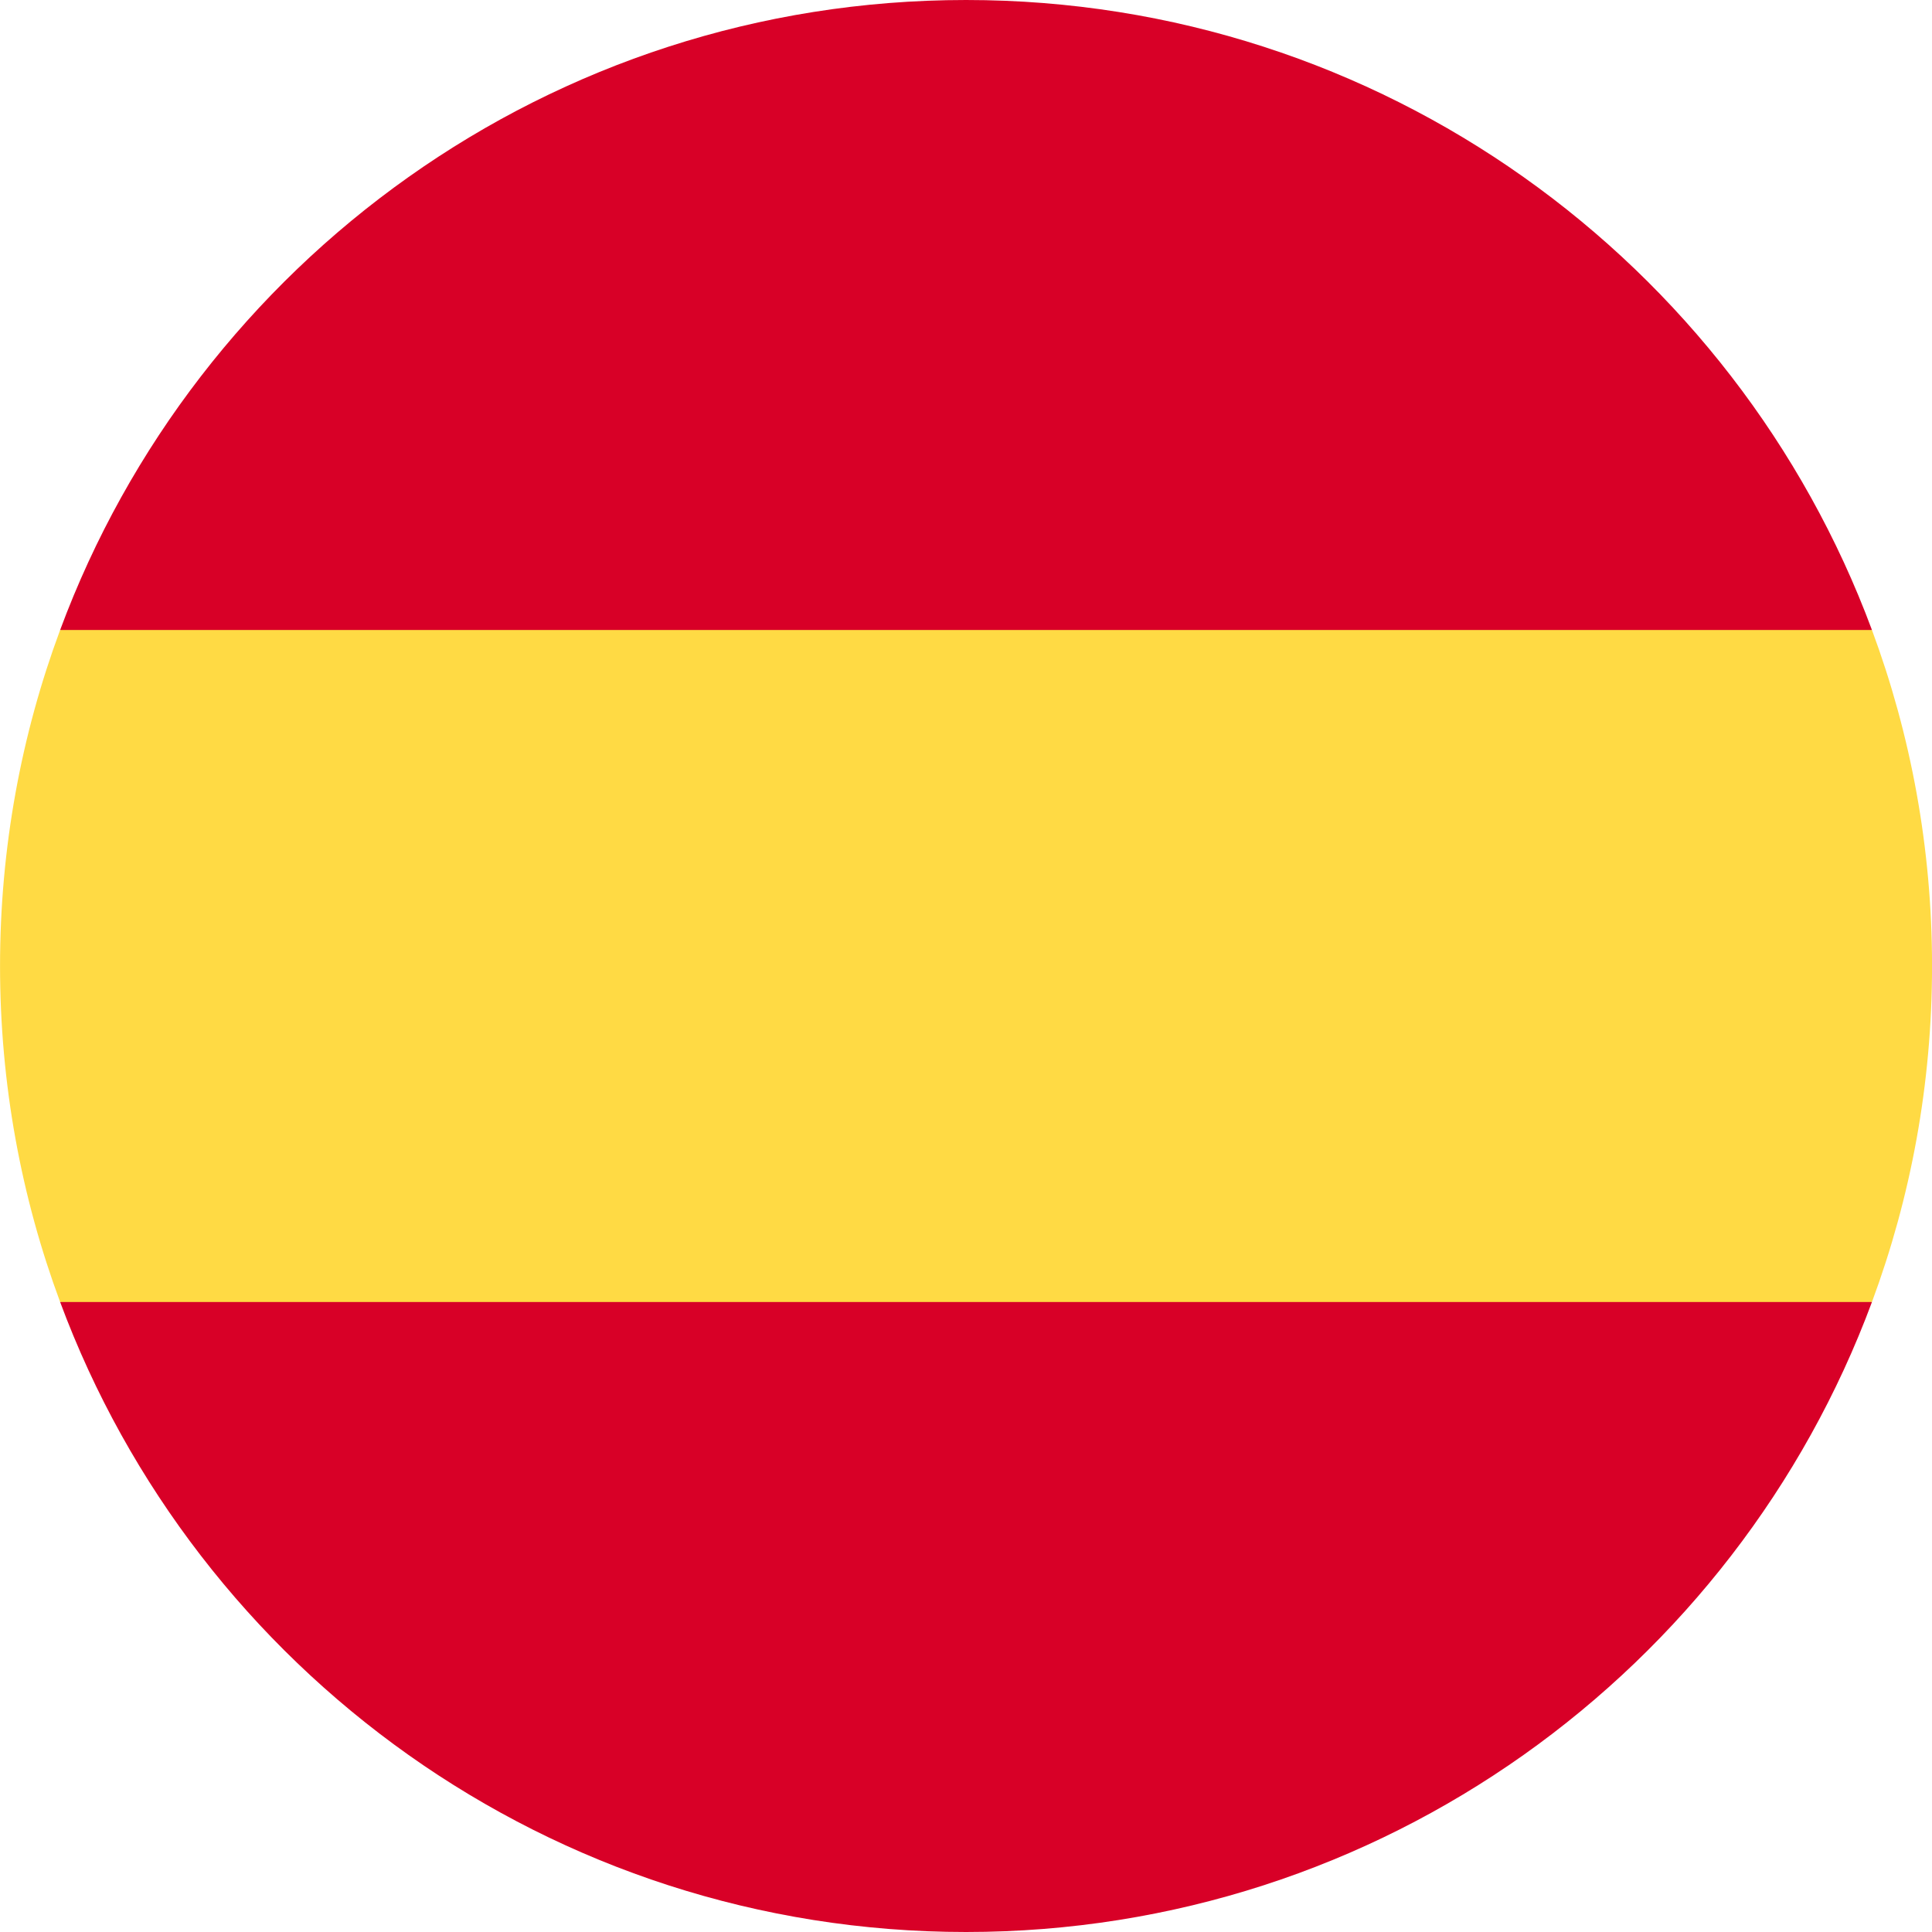
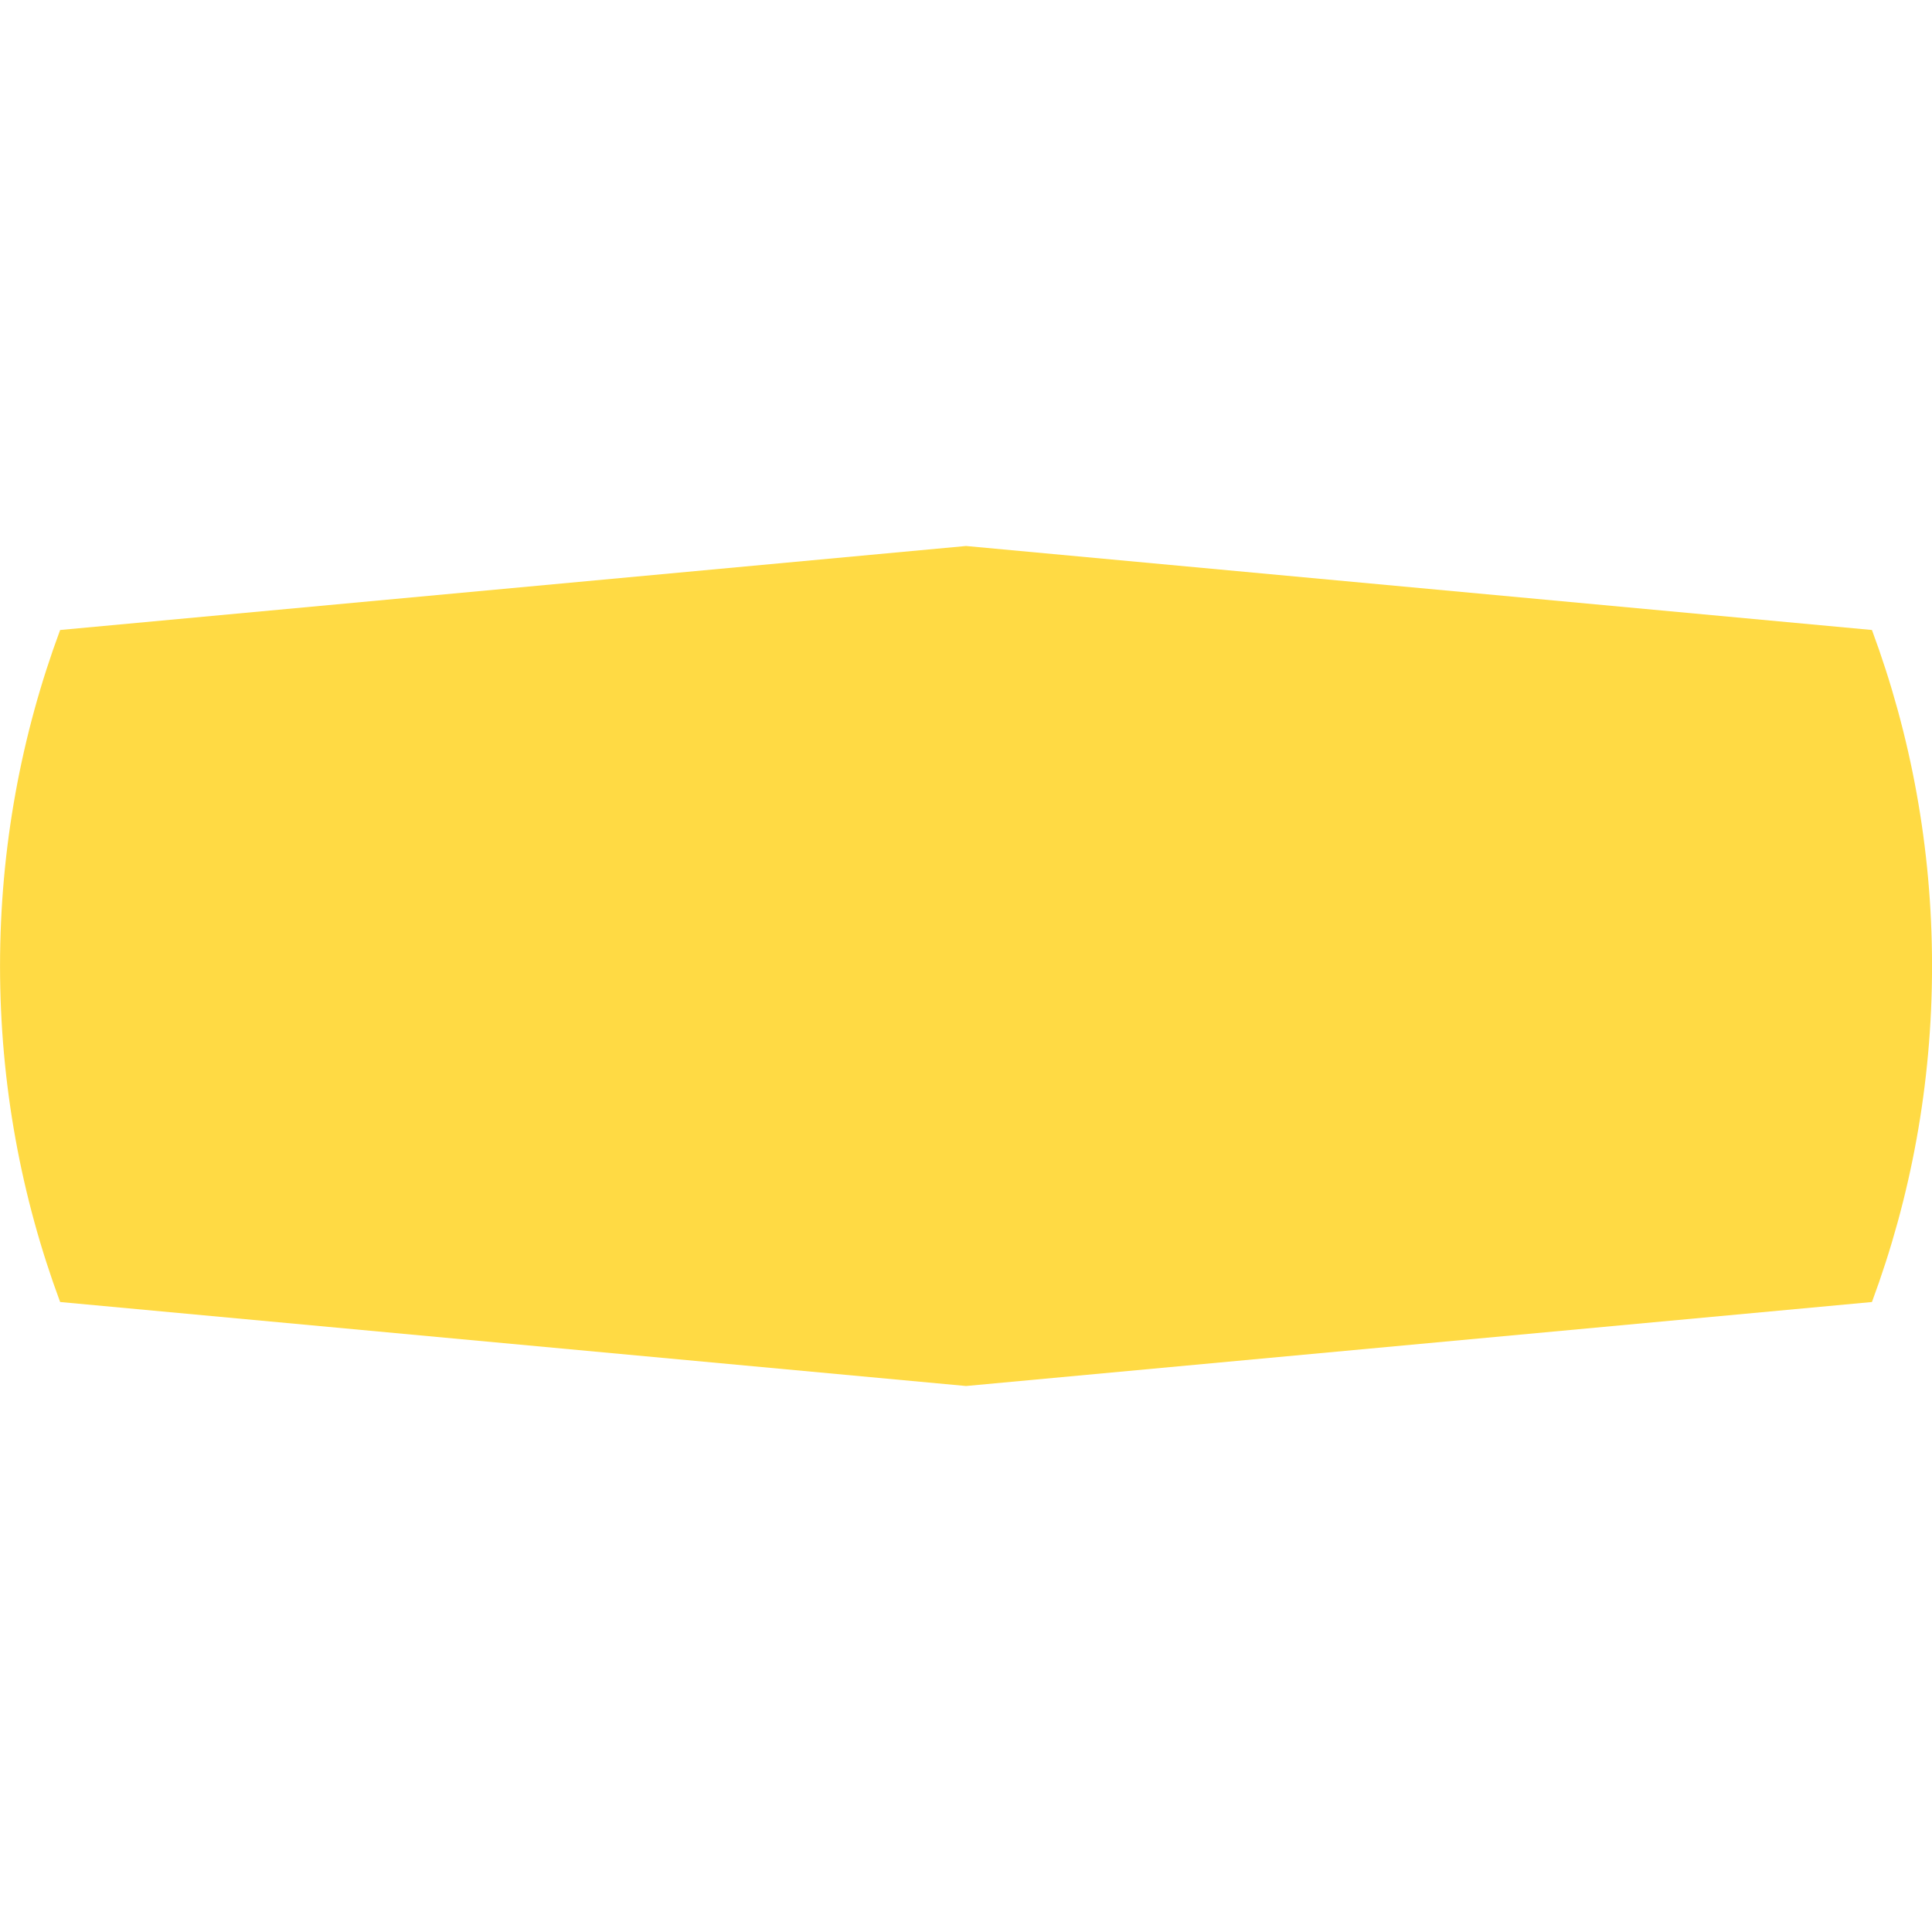
<svg xmlns="http://www.w3.org/2000/svg" width="48" height="48" viewBox="0 0 48 48" fill="none">
  <g clip-path="url(#clip0_2_5784)">
    <path d="M0.001 24C0.001 26.936 0.529 29.748 1.494 32.348L24.001 34.435L46.508 32.348C47.473 29.748 48.001 26.936 48.001 24C48.001 21.064 47.473 18.252 46.508 15.652L24.001 13.565L1.494 15.652C0.529 18.252 0.001 21.064 0.001 24H0.001Z" fill="#FFDA44" />
-     <path d="M46.508 15.652C43.117 6.513 34.32 0 24.001 0C13.682 0 4.885 6.513 1.494 15.652H46.508Z" fill="#D80027" />
-     <path d="M1.494 32.348C4.885 41.487 13.682 48 24.001 48C34.32 48 43.117 41.487 46.508 32.348H1.494Z" fill="#D80027" />
  </g>
  <defs>
    <clipPath id="clip0_2_5784">
      <rect width="48" height="48" fill="white" transform="translate(0.001)" />
    </clipPath>
  </defs>
</svg>